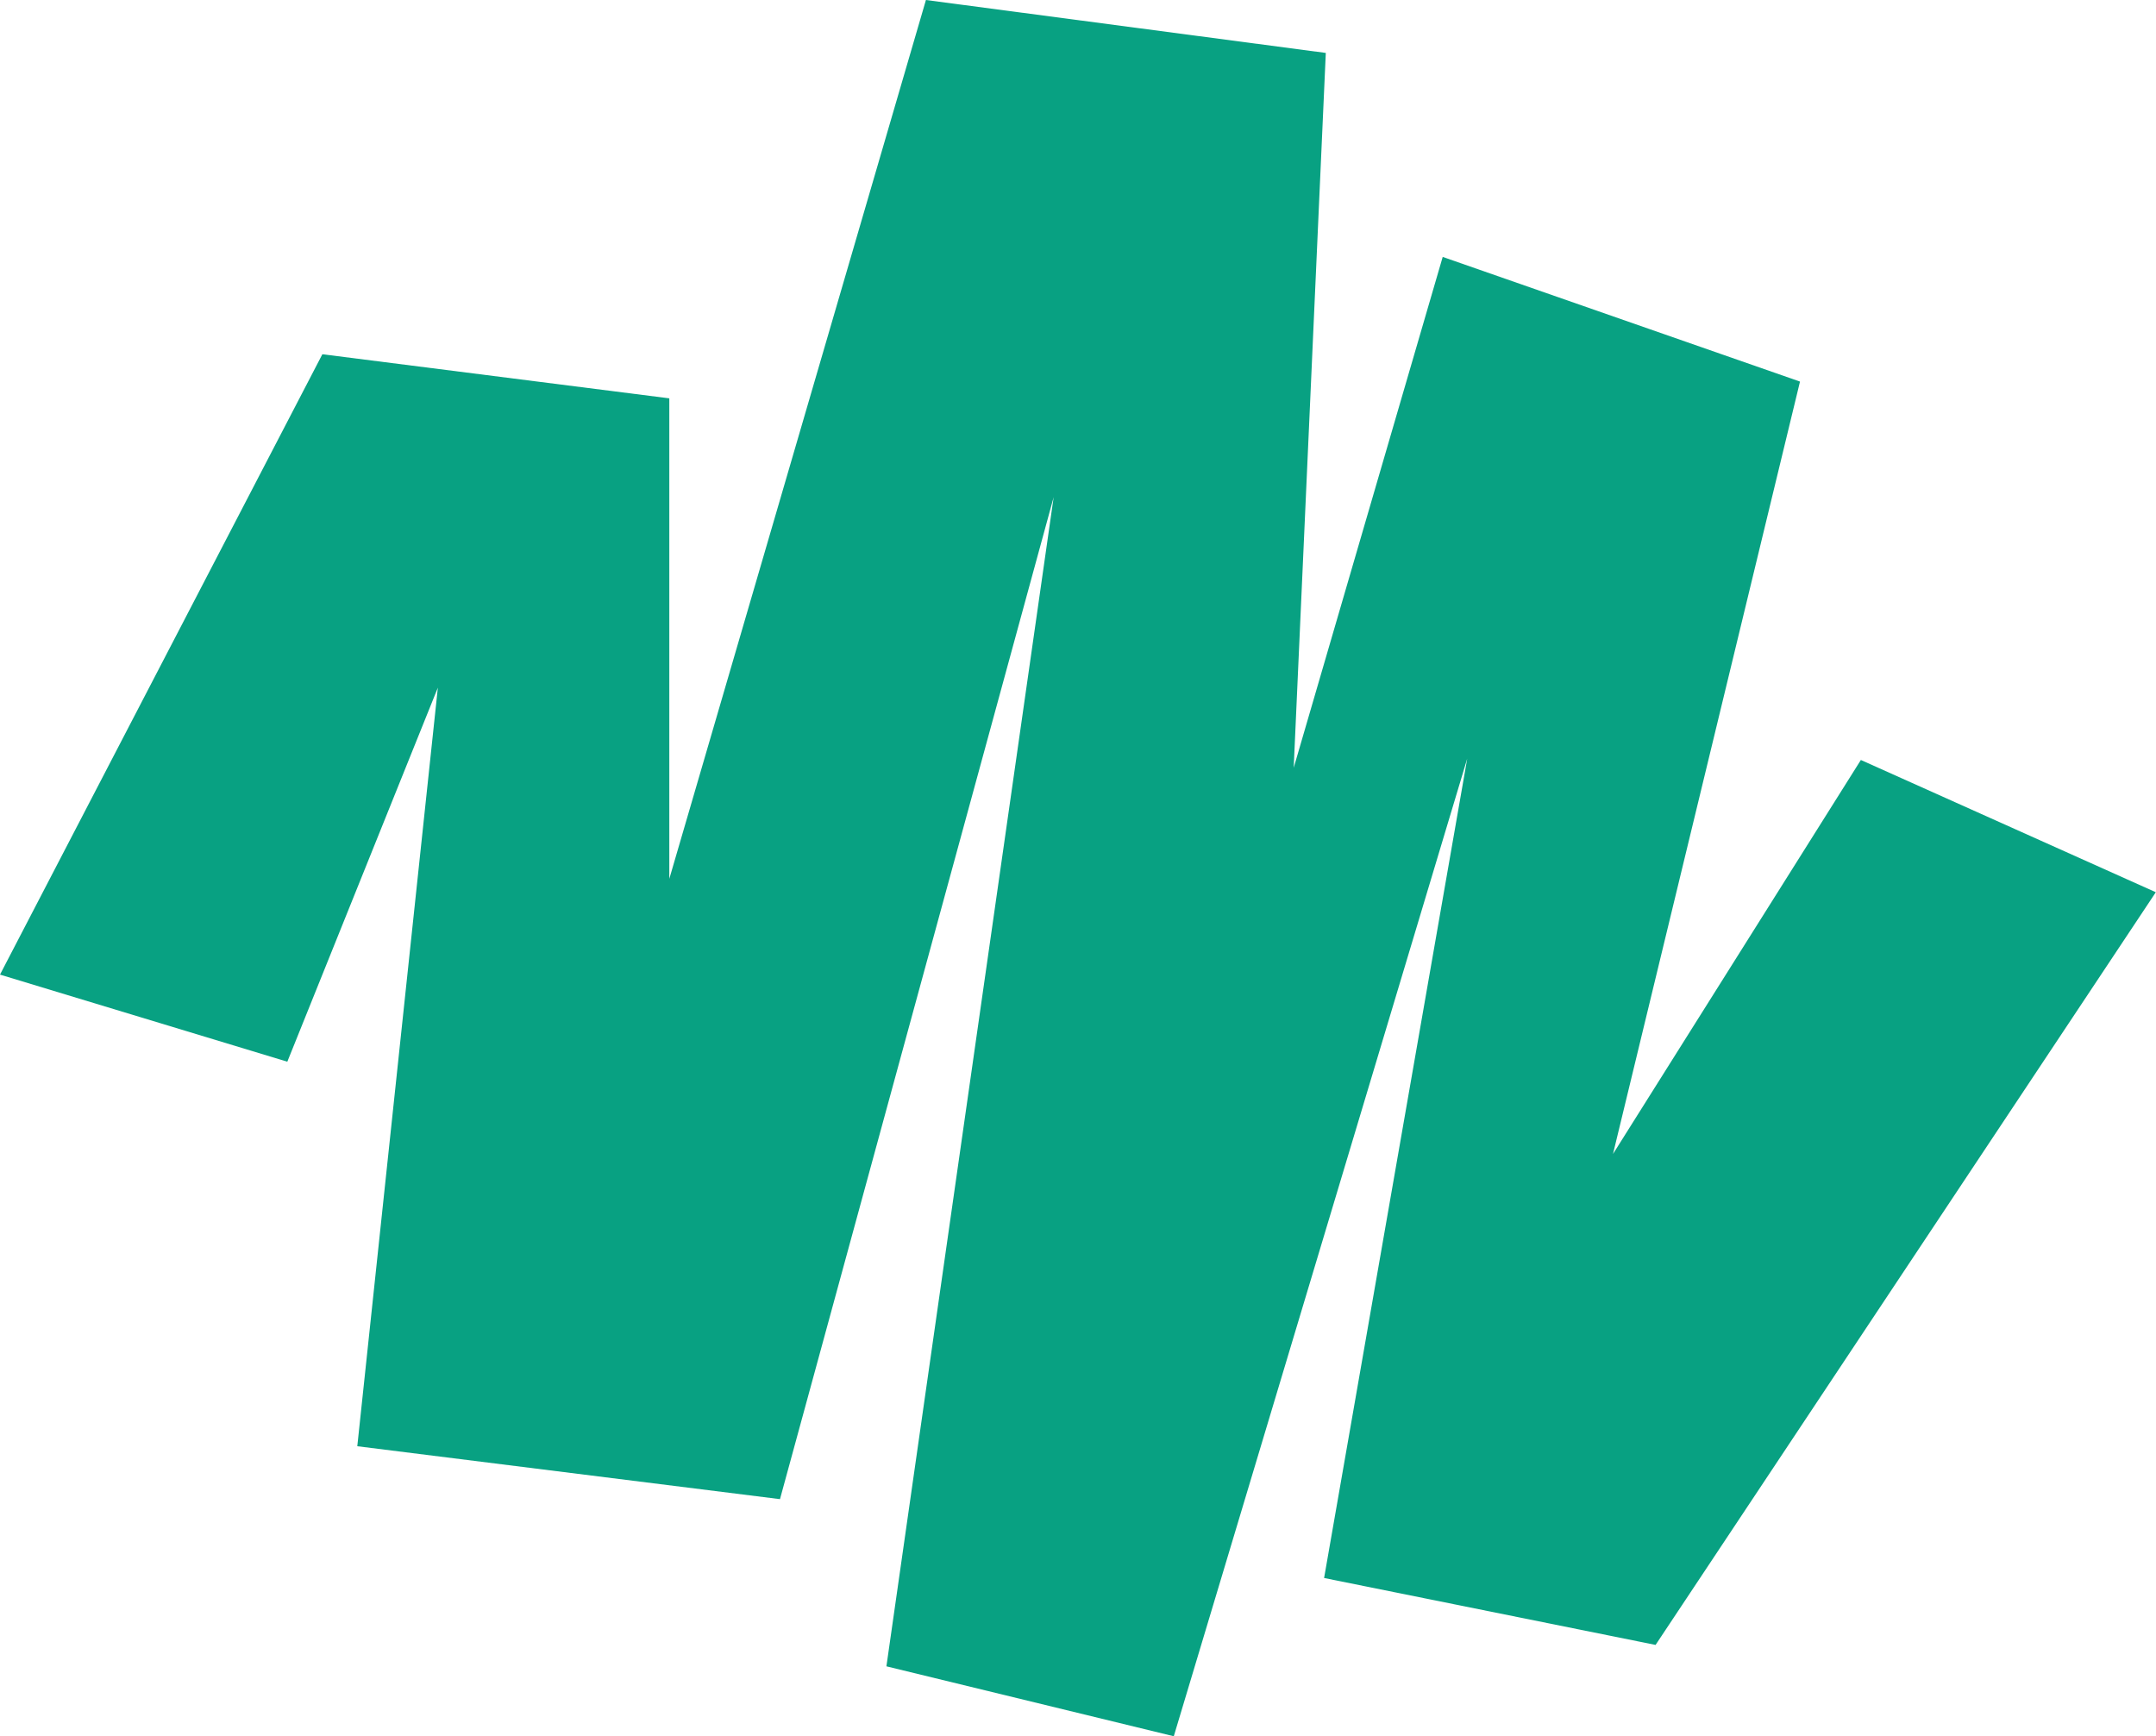
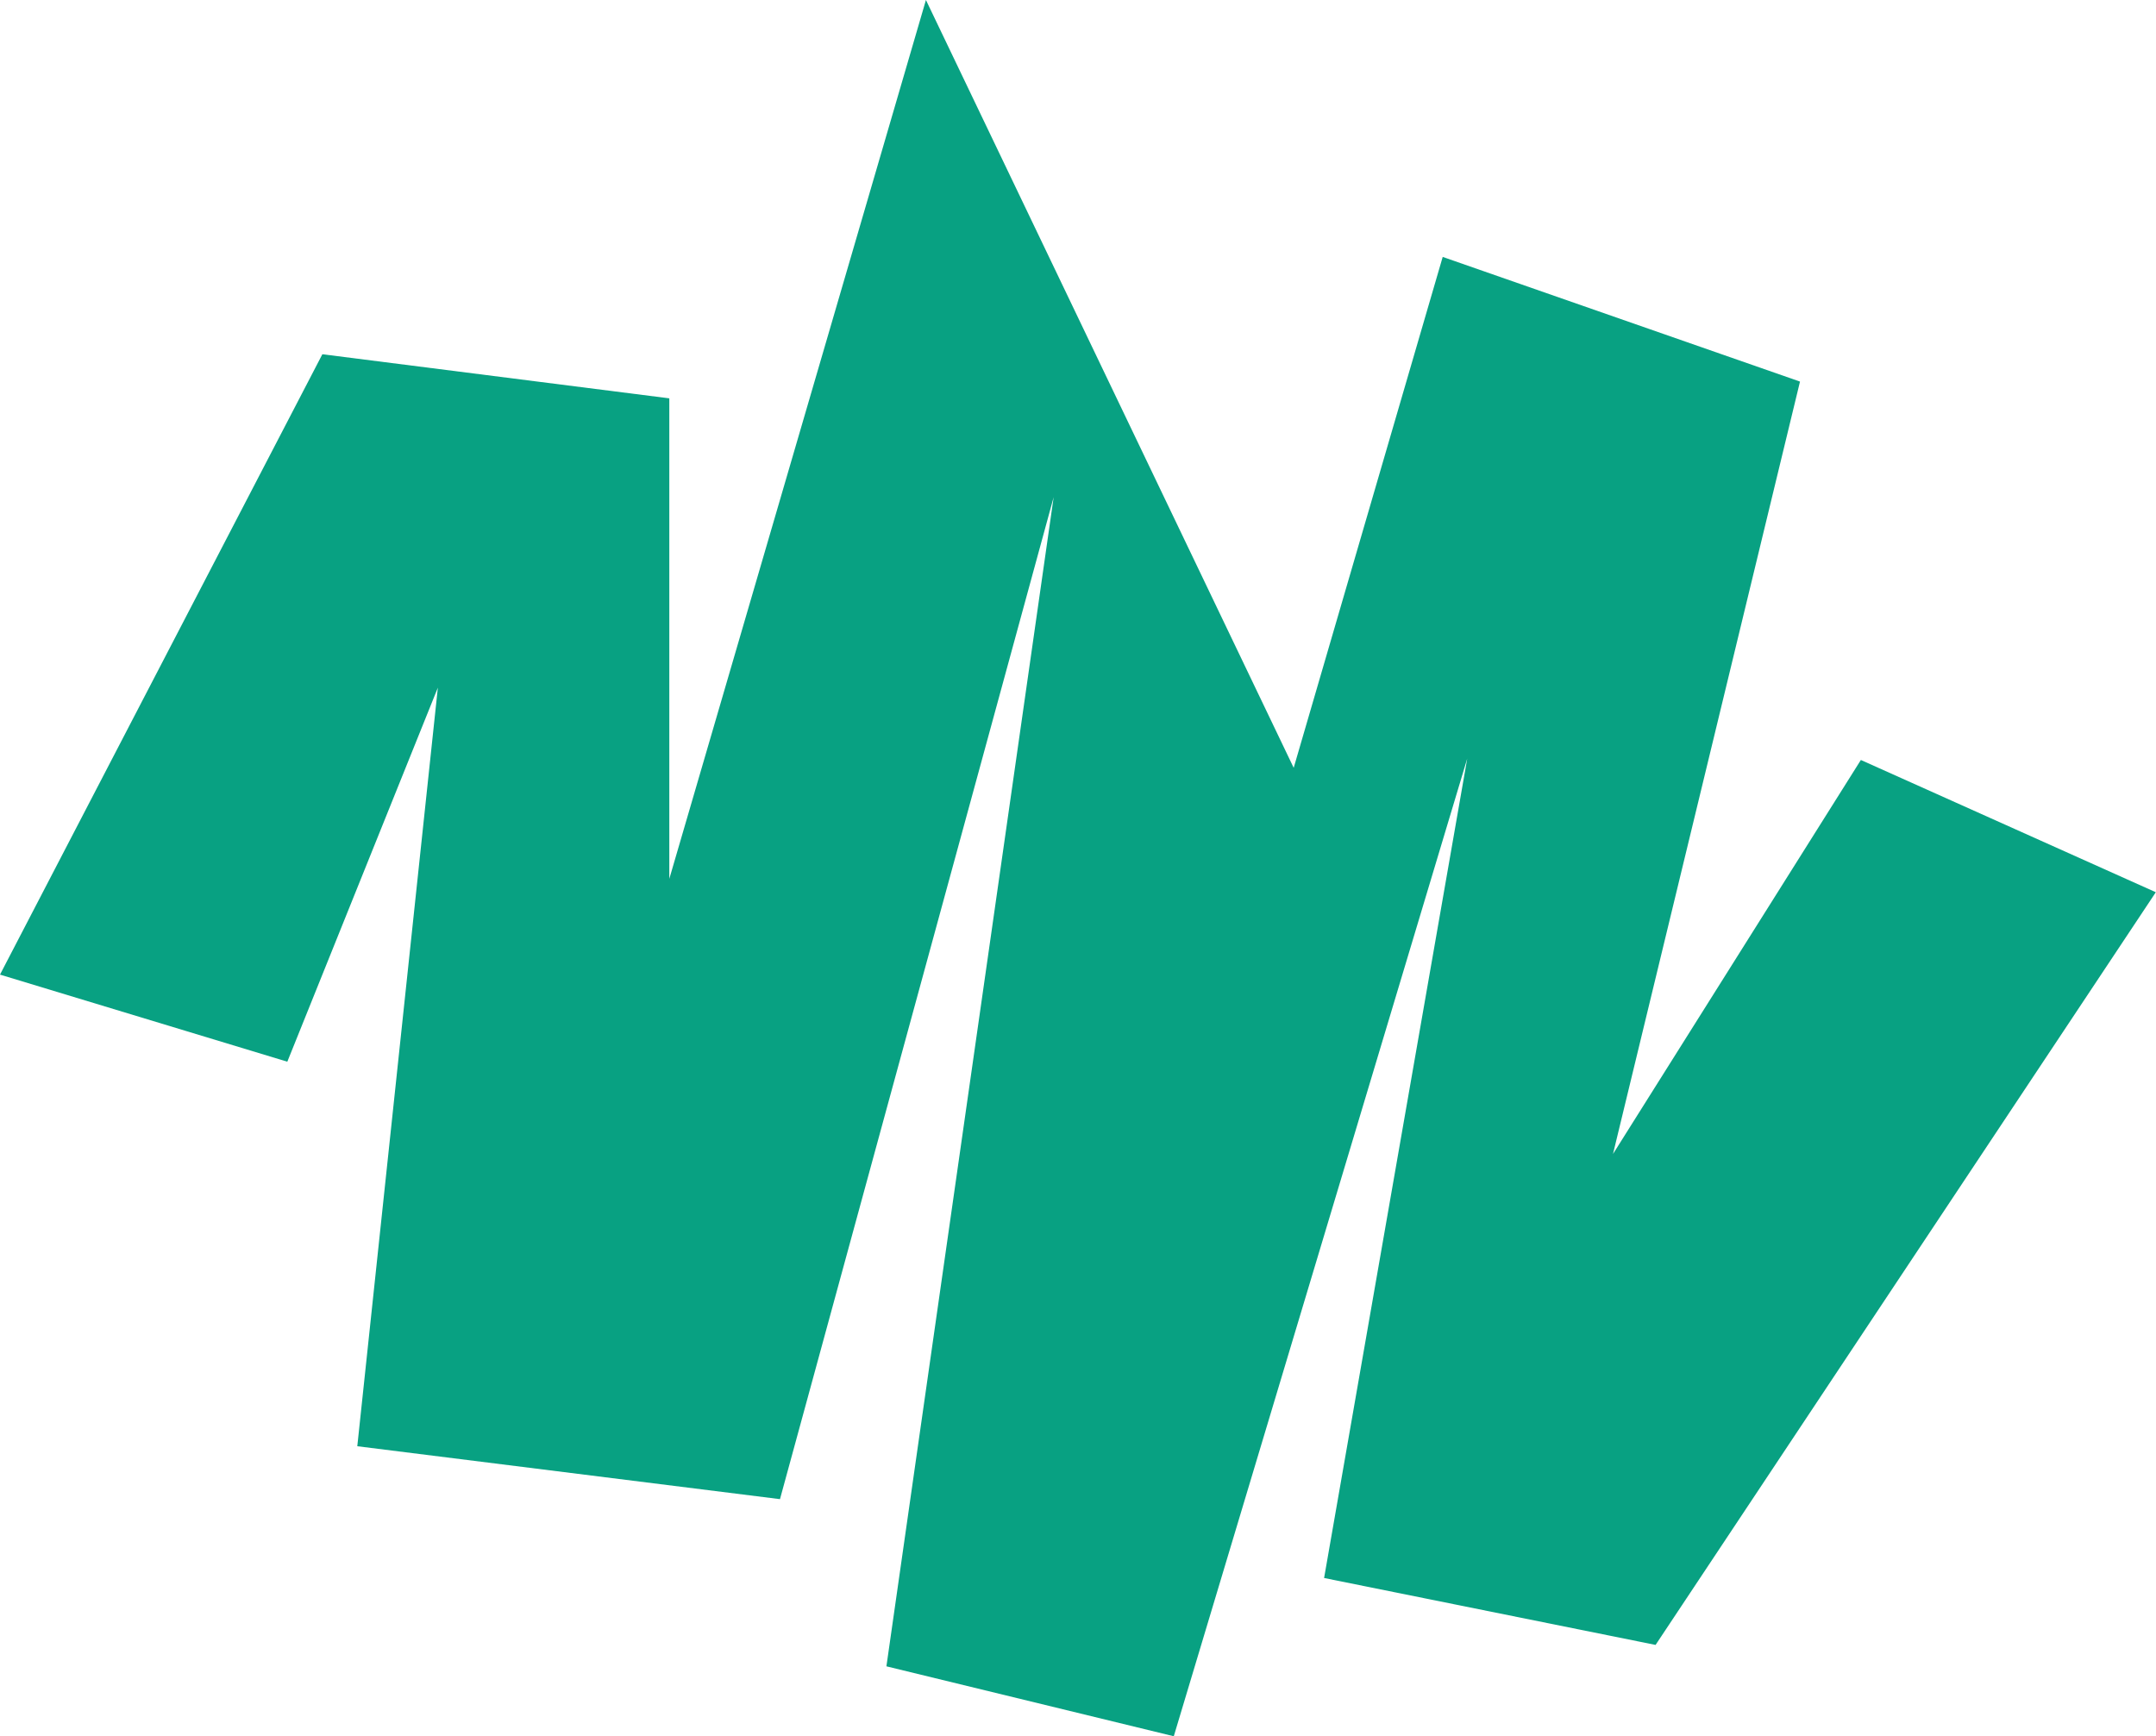
<svg xmlns="http://www.w3.org/2000/svg" width="36.664" height="29.528" viewBox="0 0 36.664 29.528">
-   <path id="scratchcards" d="M4.1,34.474,9.582,23.924l5.9.75v8.171L19.846,17.9l6.8.9L26.1,30.957l2.534-8.688,6.076,2.12-3.18,13.135,4.215-6.7,5.016,2.249-8.507,12.8-5.637-1.138L29.051,30.8l-4.99,16.626-4.887-1.189,2.844-19.883L17.364,43.394l-7.188-.9,1.37-12.9-2.56,6.361Z" transform="translate(-4.1 -17.9)" fill="#08a182" />
+   <path id="scratchcards" d="M4.1,34.474,9.582,23.924l5.9.75v8.171L19.846,17.9L26.1,30.957l2.534-8.688,6.076,2.12-3.18,13.135,4.215-6.7,5.016,2.249-8.507,12.8-5.637-1.138L29.051,30.8l-4.99,16.626-4.887-1.189,2.844-19.883L17.364,43.394l-7.188-.9,1.37-12.9-2.56,6.361Z" transform="translate(-4.1 -17.9)" fill="#08a182" />
</svg>